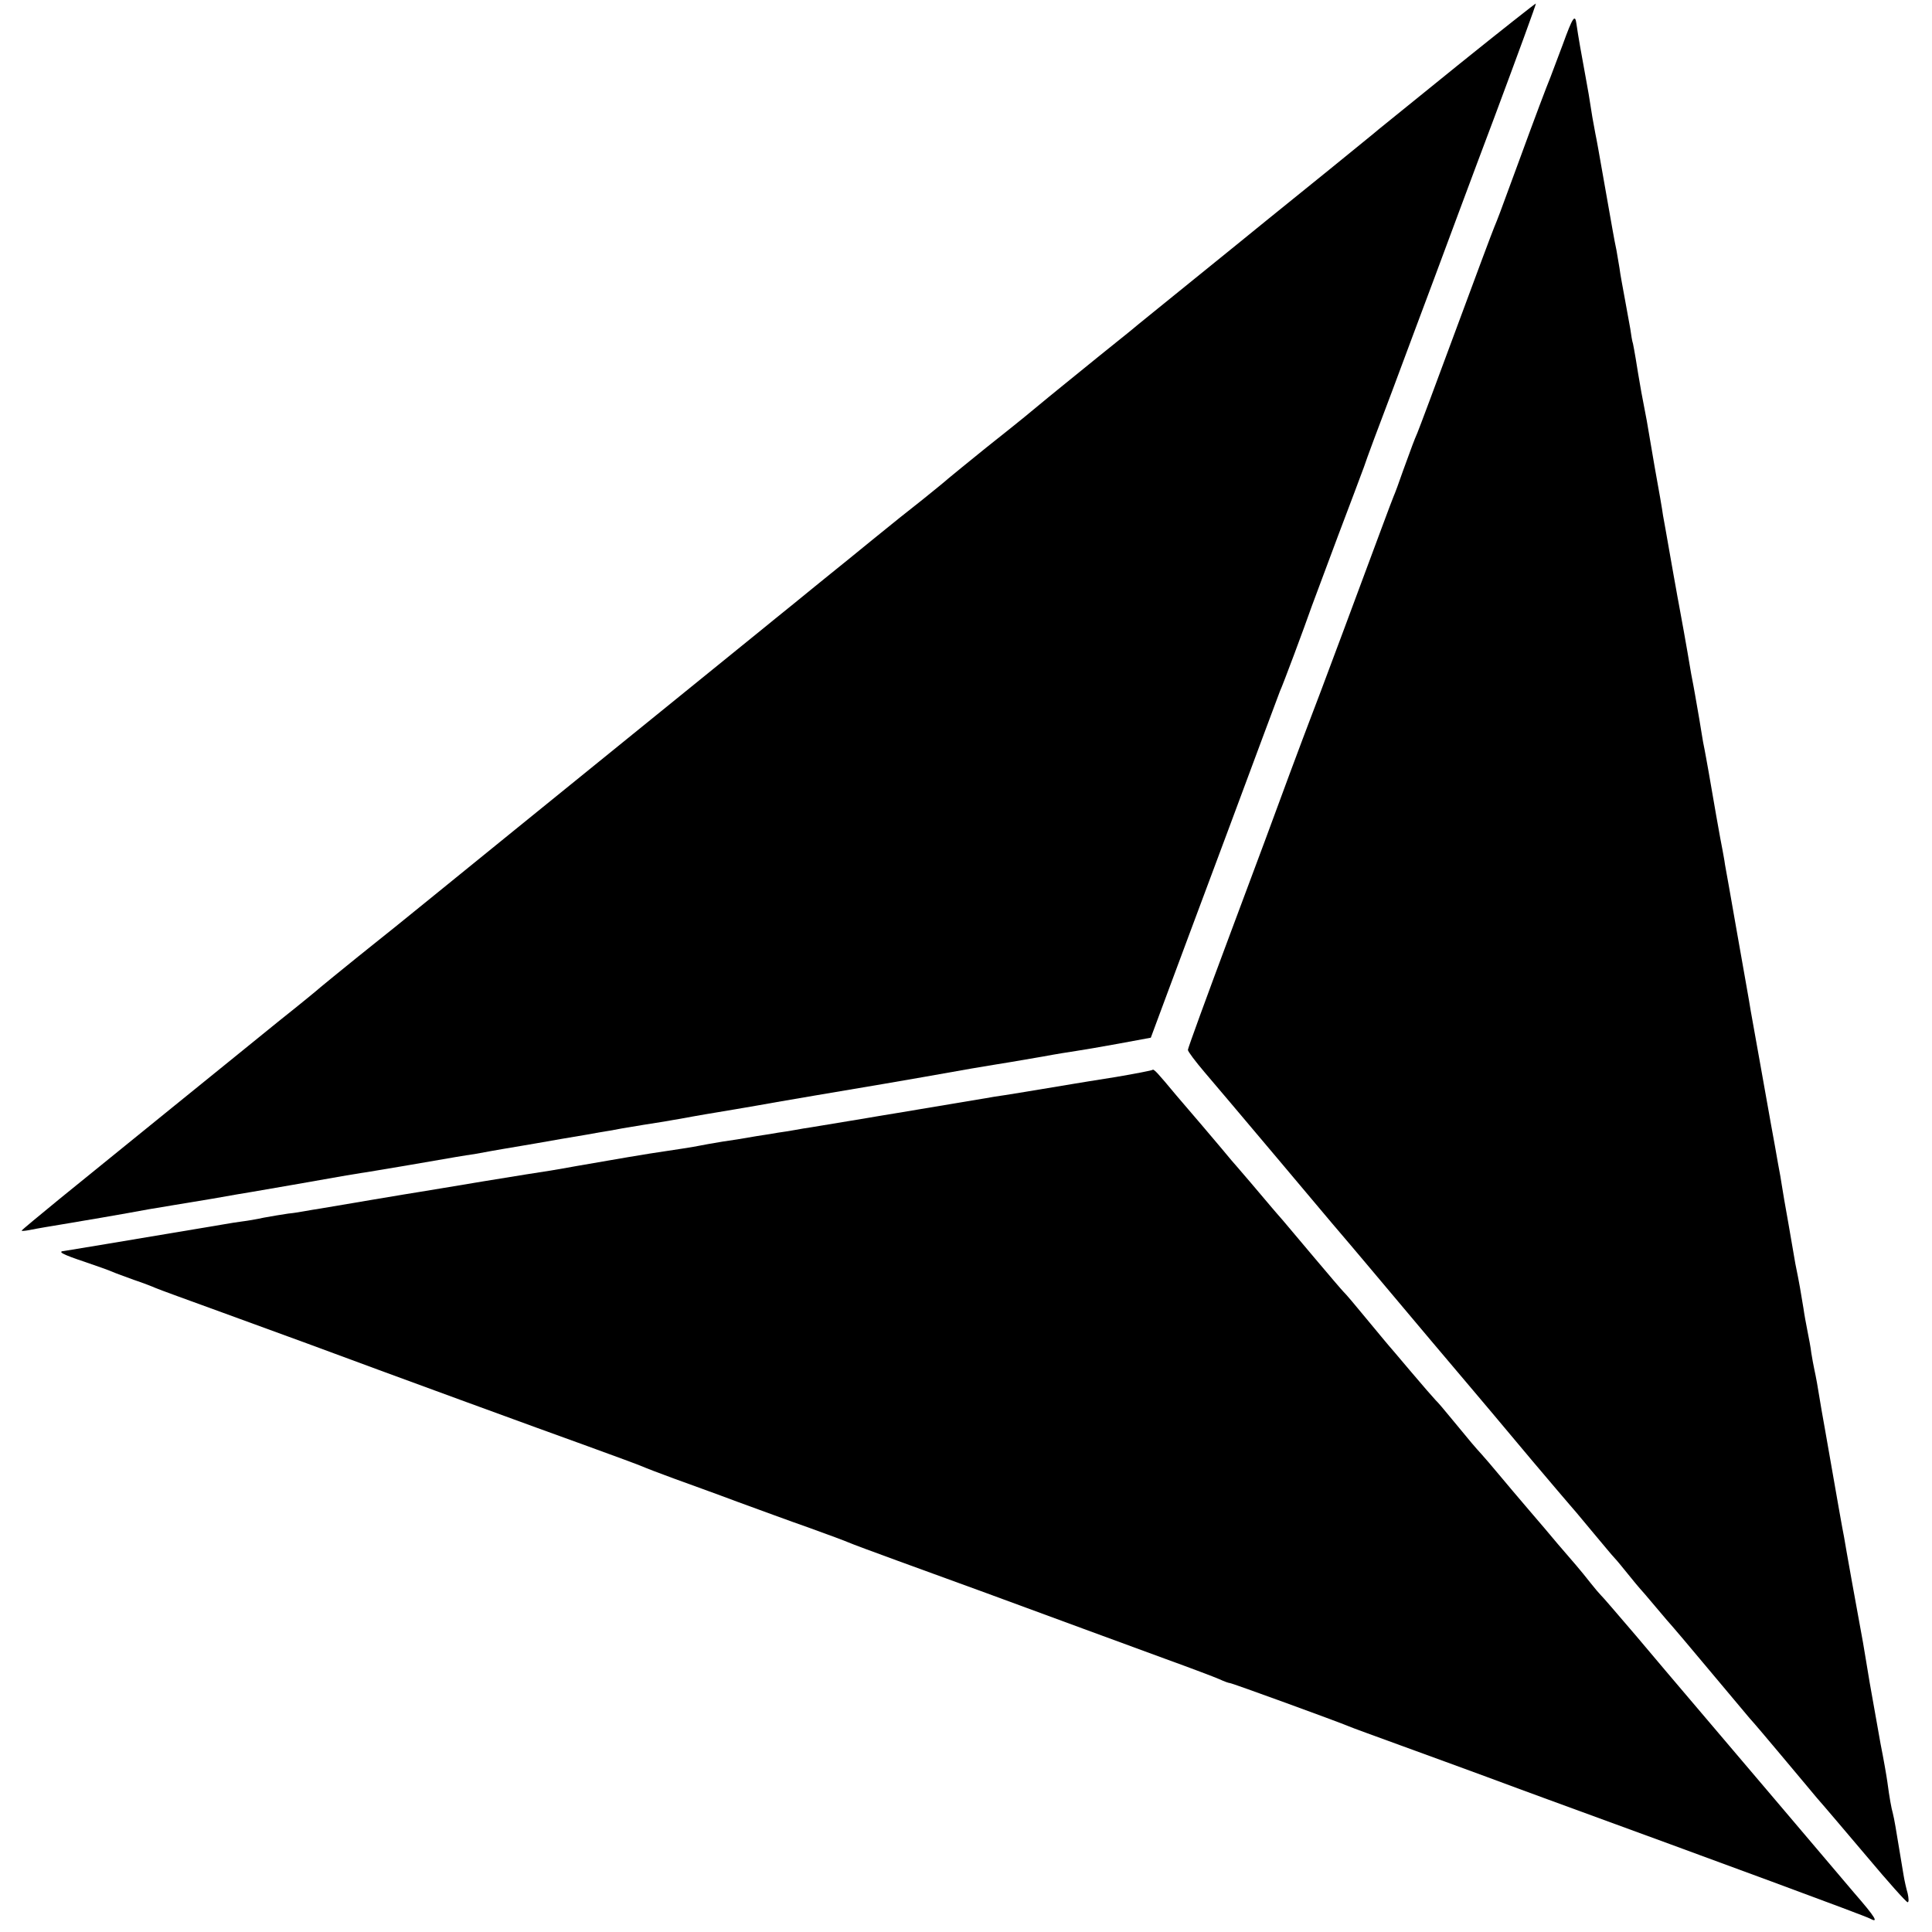
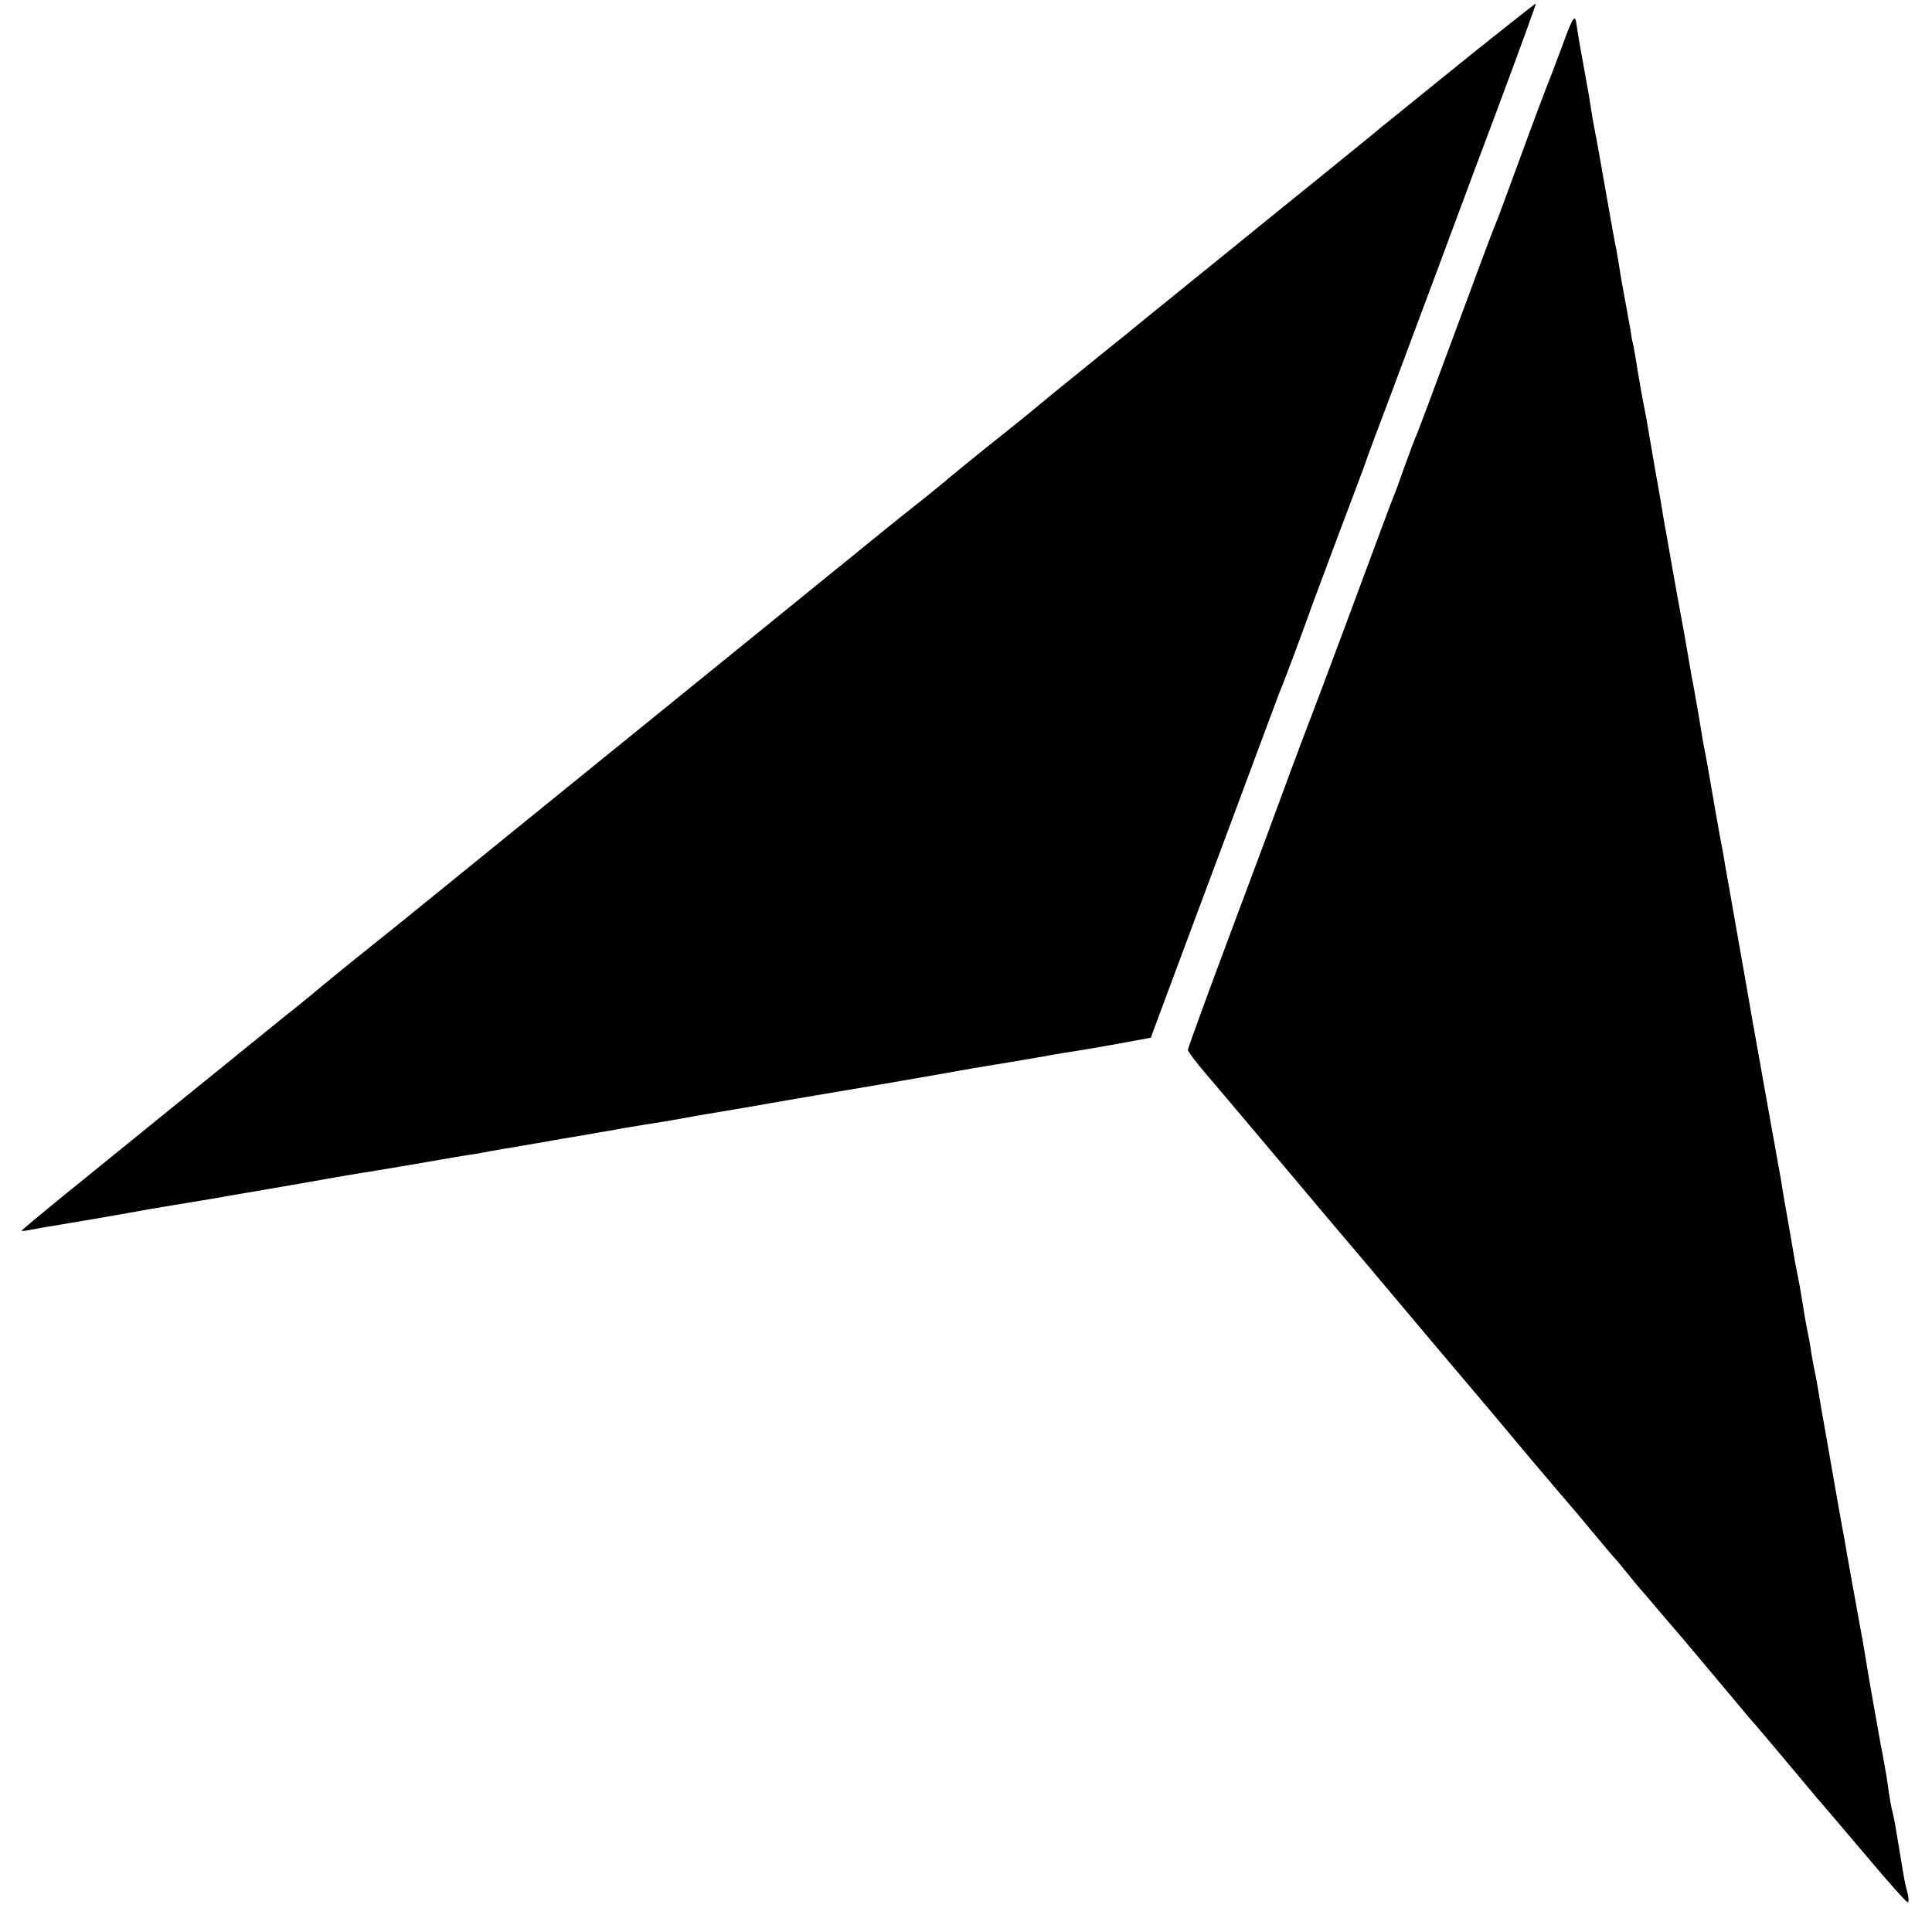
<svg xmlns="http://www.w3.org/2000/svg" version="1.0" width="714pt" height="714pt" viewBox="0 0 714 714" preserveAspectRatio="xMidYMid meet">
  <g transform="translate(0,714) scale(0.1,-0.1)" fill="#000000" stroke="none">
    <path d="M5394 6904 c-153 -124 -288 -233 -299 -242 -11 -10 -92 -75 -180 -147 -88 -71 -194 -157 -235 -190 -41 -34 -163 -132 -270 -219 -107 -87 -213 -172 -235 -191 -33 -26 -180 -145 -245 -198 -13 -10 -82 -67 -145 -119 -11 -9 -74 -60 -140 -112 -66 -53 -129 -105 -140 -114 -11 -10 -54 -45 -95 -78 -41 -32 -125 -99 -186 -149 -60 -49 -130 -106 -154 -125 -24 -19 -86 -70 -139 -113 -53 -43 -103 -83 -111 -90 -14 -11 -311 -252 -925 -750 -121 -98 -260 -211 -308 -250 -123 -100 -127 -103 -262 -211 -66 -53 -129 -105 -140 -114 -11 -10 -78 -65 -150 -122 -71 -58 -252 -204 -401 -325 -149 -121 -335 -272 -413 -335 -77 -63 -141 -116 -141 -118 0 -2 12 -1 28 2 15 3 42 8 60 11 17 3 44 7 60 10 32 5 243 41 322 56 30 5 71 12 90 15 19 3 85 14 145 24 61 11 126 22 145 25 31 5 260 45 350 61 19 3 44 7 55 9 11 1 90 15 175 29 191 33 196 34 244 41 21 4 48 9 60 11 21 4 53 9 111 19 17 3 84 14 150 26 66 11 131 22 145 25 14 2 50 8 80 14 60 10 95 16 154 25 21 4 47 8 58 10 11 2 75 14 143 25 68 11 134 23 147 25 19 4 383 66 468 80 30 5 243 42 320 56 30 5 71 12 90 15 39 6 49 8 172 29 48 9 104 18 125 21 21 3 91 15 157 27 l119 22 52 140 c29 77 134 361 235 630 100 270 186 499 190 510 11 23 90 235 118 315 11 30 55 147 97 260 43 113 86 228 96 255 9 28 56 154 104 280 47 127 117 313 155 415 38 102 138 372 224 600 85 228 154 416 152 417 -1 1 -128 -99 -282 -223z" />
    <path d="M5776 6977 c-21 -56 -42 -111 -46 -122 -14 -34 -55 -142 -120 -320 -71 -194 -74 -201 -88 -235 -6 -14 -70 -185 -142 -380 -72 -195 -136 -366 -142 -380 -13 -30 -18 -44 -53 -140 -14 -41 -30 -84 -35 -95 -11 -27 -47 -125 -184 -493 -64 -172 -121 -323 -126 -335 -5 -12 -38 -101 -74 -197 -35 -96 -134 -363 -220 -592 -86 -230 -156 -422 -156 -428 0 -6 28 -43 62 -83 69 -81 95 -112 268 -317 67 -80 158 -188 202 -240 44 -52 100 -117 123 -145 23 -27 133 -158 244 -290 112 -132 212 -251 224 -265 12 -14 80 -95 151 -180 72 -85 133 -157 136 -160 3 -3 39 -45 80 -95 41 -49 80 -96 87 -103 7 -7 29 -34 50 -60 21 -26 40 -49 43 -52 3 -3 30 -34 60 -70 30 -36 57 -67 60 -70 3 -3 64 -75 135 -160 71 -85 139 -166 151 -180 13 -14 64 -74 115 -135 50 -60 111 -132 134 -160 24 -27 107 -125 185 -217 78 -93 145 -168 150 -168 5 0 4 15 0 33 -5 17 -12 48 -15 67 -3 19 -10 60 -15 90 -5 30 -12 71 -15 90 -3 19 -8 42 -10 50 -5 17 -12 55 -20 115 -3 22 -14 85 -25 140 -10 55 -28 156 -40 225 -11 69 -23 136 -25 150 -17 91 -67 369 -70 390 -5 23 -24 132 -70 395 -9 50 -18 101 -20 115 -6 39 -14 83 -20 110 -3 14 -8 41 -11 60 -2 19 -9 55 -14 80 -5 25 -12 63 -15 85 -13 78 -15 90 -20 115 -3 14 -7 36 -10 50 -2 14 -14 79 -25 145 -12 66 -23 131 -25 145 -2 14 -8 50 -14 80 -5 30 -17 96 -26 145 -9 50 -27 153 -41 230 -14 77 -29 163 -34 190 -4 28 -27 154 -49 280 -22 127 -43 244 -46 260 -2 17 -7 40 -9 53 -5 22 -40 221 -51 287 -5 27 -14 80 -21 113 -1 8 -8 46 -14 85 -7 40 -14 81 -16 92 -2 11 -8 45 -14 75 -16 97 -41 234 -46 260 -3 14 -7 39 -10 55 -3 17 -14 77 -24 135 -10 58 -21 119 -24 135 -2 17 -16 98 -31 180 -14 83 -27 159 -29 170 -2 11 -11 58 -20 105 -8 47 -18 103 -21 125 -4 22 -8 47 -10 55 -3 8 -7 33 -10 55 -4 22 -13 72 -20 110 -7 39 -17 90 -20 115 -4 25 -9 54 -11 65 -9 42 -16 85 -40 220 -28 159 -32 182 -38 211 -2 12 -7 39 -11 60 -12 78 -16 100 -25 149 -14 75 -28 154 -34 197 -5 38 -14 24 -50 -75z" />
-     <path d="M4259 3186 c-2 -2 -63 -14 -134 -26 -72 -11 -141 -23 -155 -25 -113 -19 -270 -45 -295 -48 -16 -3 -46 -8 -65 -11 -59 -10 -90 -15 -215 -36 -66 -11 -131 -22 -145 -24 -26 -5 -205 -34 -252 -42 -16 -2 -43 -7 -60 -10 -18 -3 -46 -8 -63 -10 -16 -3 -41 -7 -55 -9 -14 -2 -38 -6 -55 -9 -16 -3 -59 -10 -95 -15 -36 -6 -76 -13 -90 -16 -25 -5 -52 -9 -125 -20 -51 -7 -198 -32 -323 -54 -31 -6 -75 -13 -97 -17 -22 -3 -134 -21 -250 -40 -115 -19 -221 -37 -235 -39 -14 -2 -92 -15 -175 -29 -82 -14 -167 -28 -189 -32 -21 -3 -48 -8 -60 -10 -11 -2 -39 -7 -61 -9 -22 -3 -62 -10 -90 -15 -27 -6 -63 -12 -80 -14 -16 -2 -48 -7 -70 -11 -387 -65 -573 -96 -587 -98 -27 -2 -10 -12 77 -41 44 -15 89 -31 100 -36 11 -5 47 -18 80 -30 33 -11 69 -25 80 -30 11 -5 121 -45 245 -90 124 -45 266 -97 315 -115 288 -107 876 -322 1035 -379 102 -37 194 -71 205 -76 11 -5 63 -25 115 -44 52 -19 158 -57 235 -86 77 -28 196 -72 265 -96 69 -25 134 -49 145 -54 11 -5 94 -36 185 -69 177 -64 461 -168 680 -249 74 -27 212 -78 305 -112 94 -34 184 -68 202 -76 17 -8 34 -14 38 -14 8 0 400 -143 440 -160 11 -5 97 -36 190 -70 94 -34 238 -87 320 -117 83 -31 184 -68 225 -83 641 -234 1172 -430 1190 -440 35 -19 22 3 -58 95 -42 50 -176 207 -297 350 -121 142 -258 304 -305 359 -48 56 -139 164 -204 241 -66 77 -124 145 -130 150 -6 6 -23 26 -38 45 -15 19 -39 49 -53 65 -15 17 -45 52 -68 79 -23 28 -71 84 -107 126 -36 42 -85 100 -110 130 -25 30 -54 64 -65 76 -23 25 -40 45 -109 129 -27 33 -54 65 -60 70 -6 6 -47 53 -91 105 -44 52 -82 97 -85 100 -3 3 -38 46 -79 95 -41 50 -79 95 -85 100 -6 6 -54 62 -107 125 -53 63 -106 126 -118 140 -12 14 -30 34 -39 45 -43 51 -127 150 -132 155 -3 3 -28 32 -55 65 -28 33 -60 71 -72 85 -41 48 -58 68 -95 111 -70 84 -84 100 -89 95z" />
  </g>
</svg>